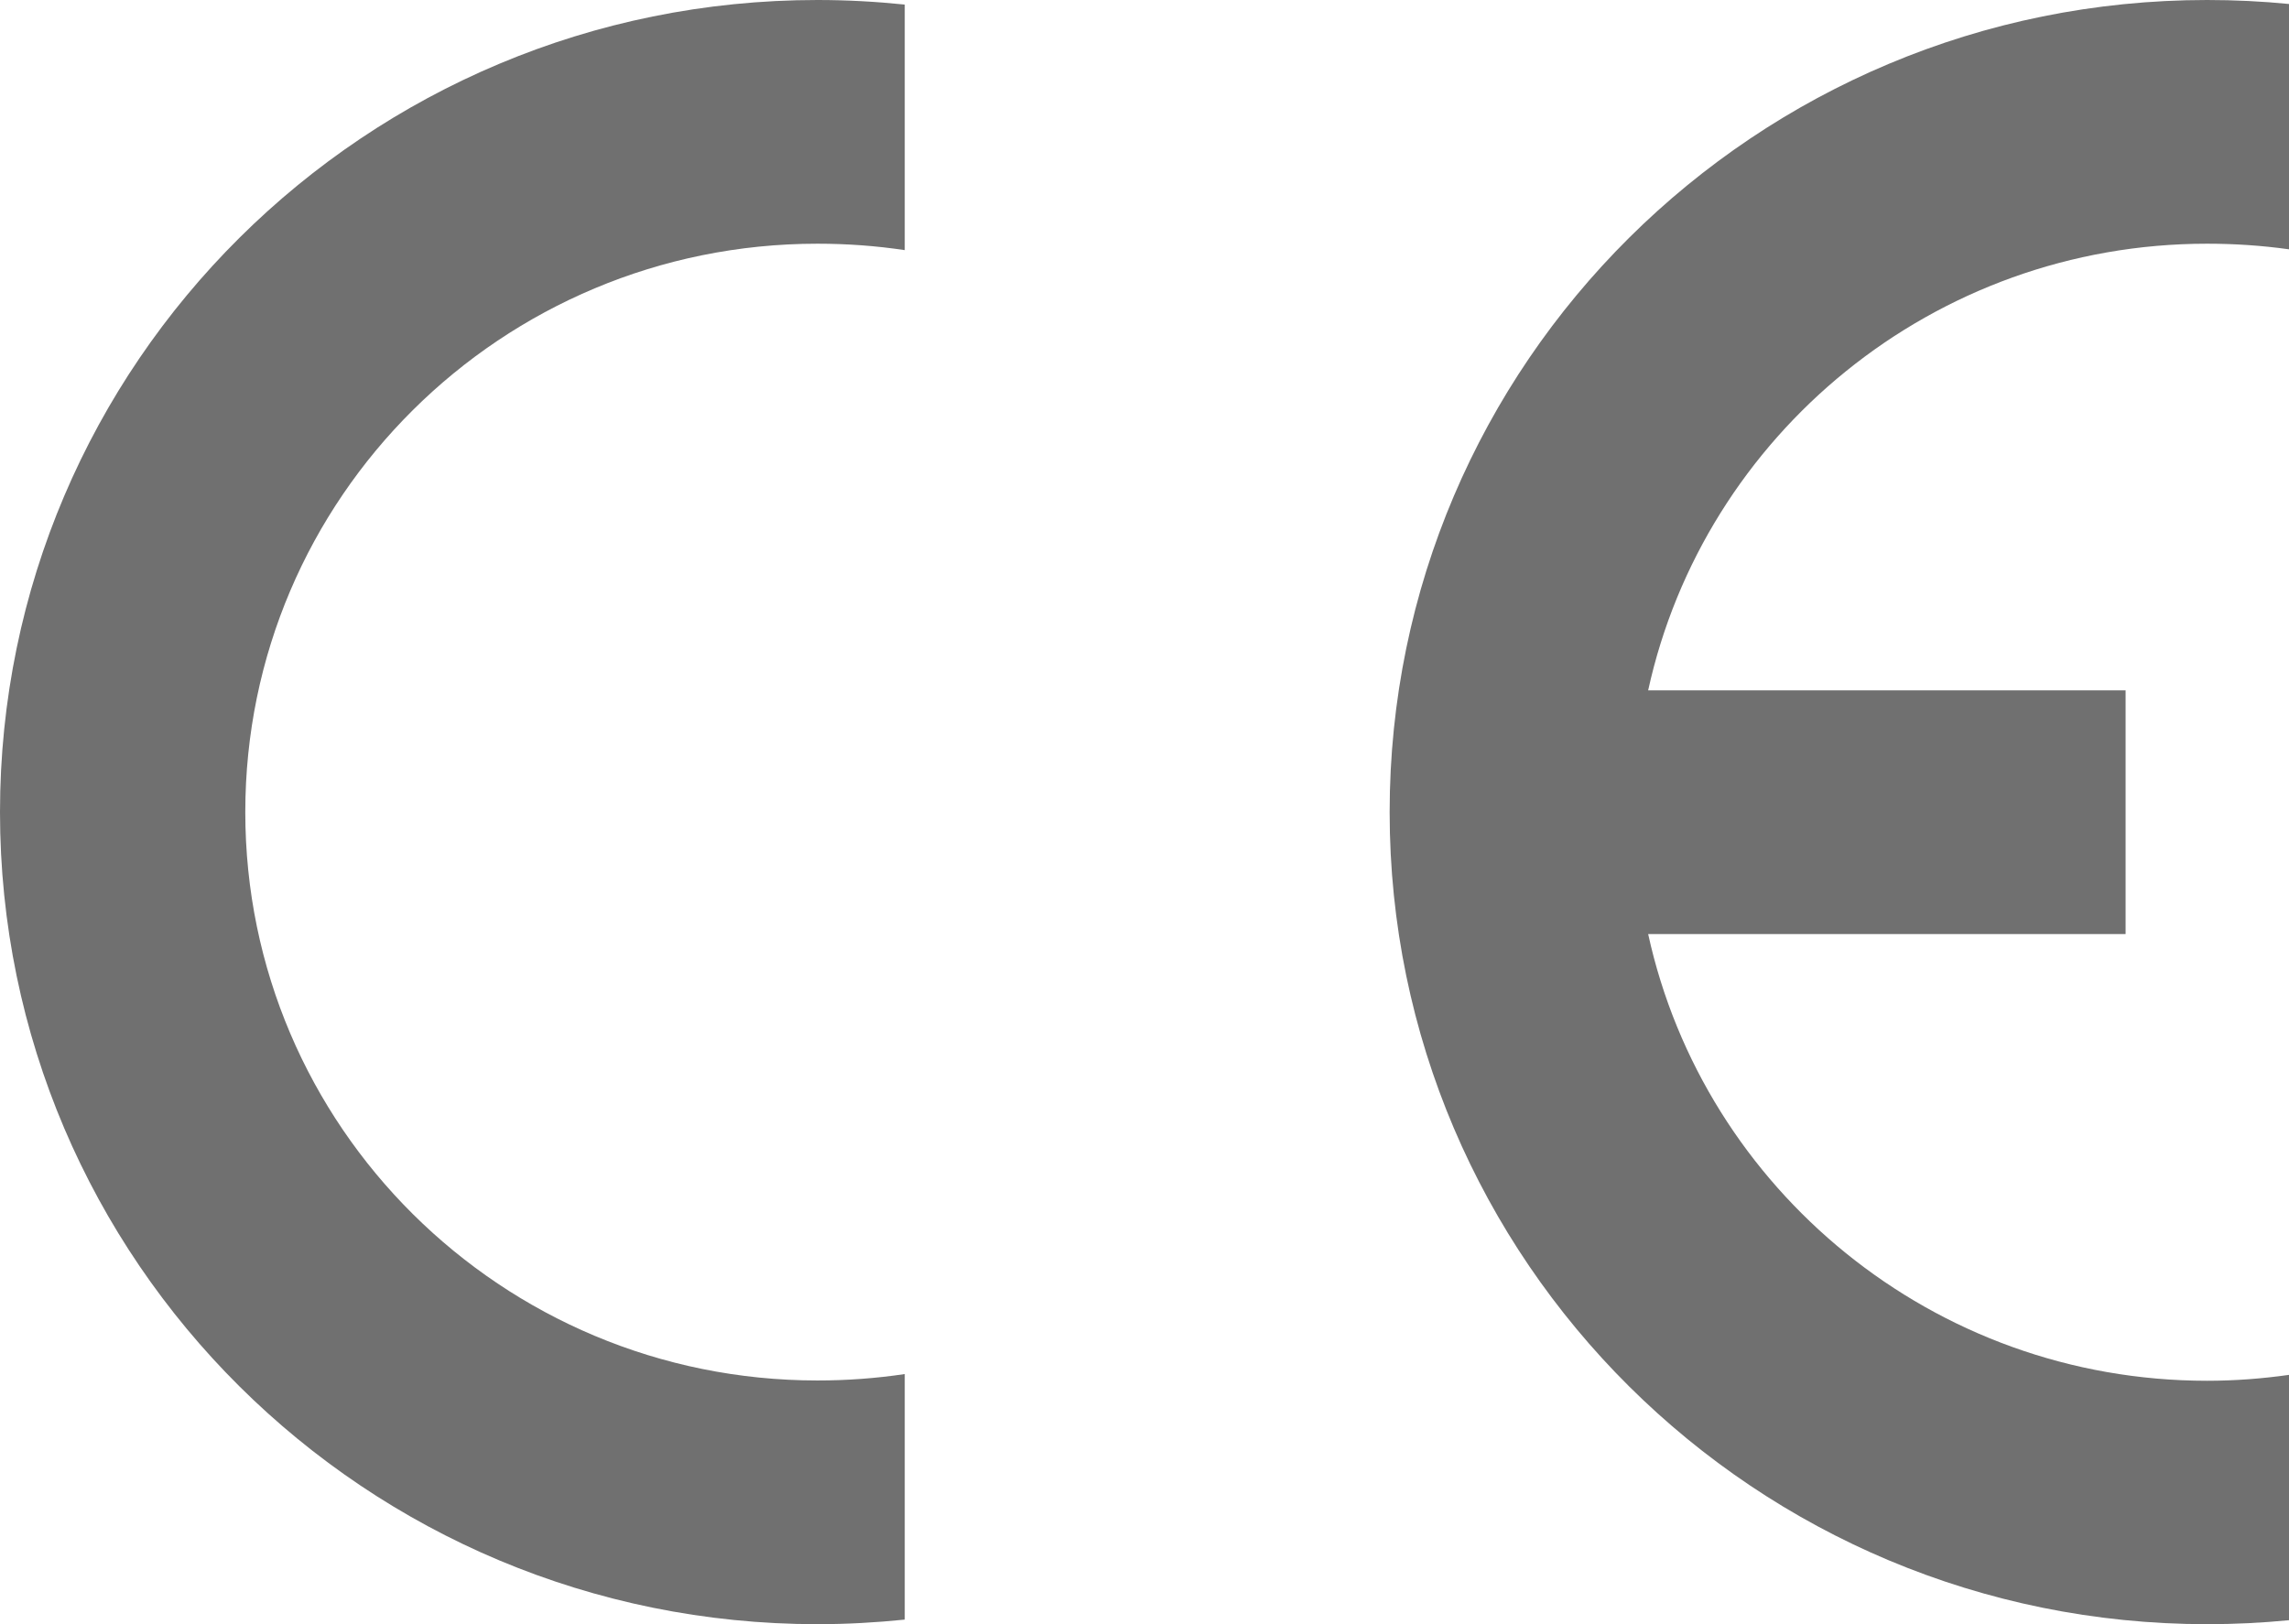
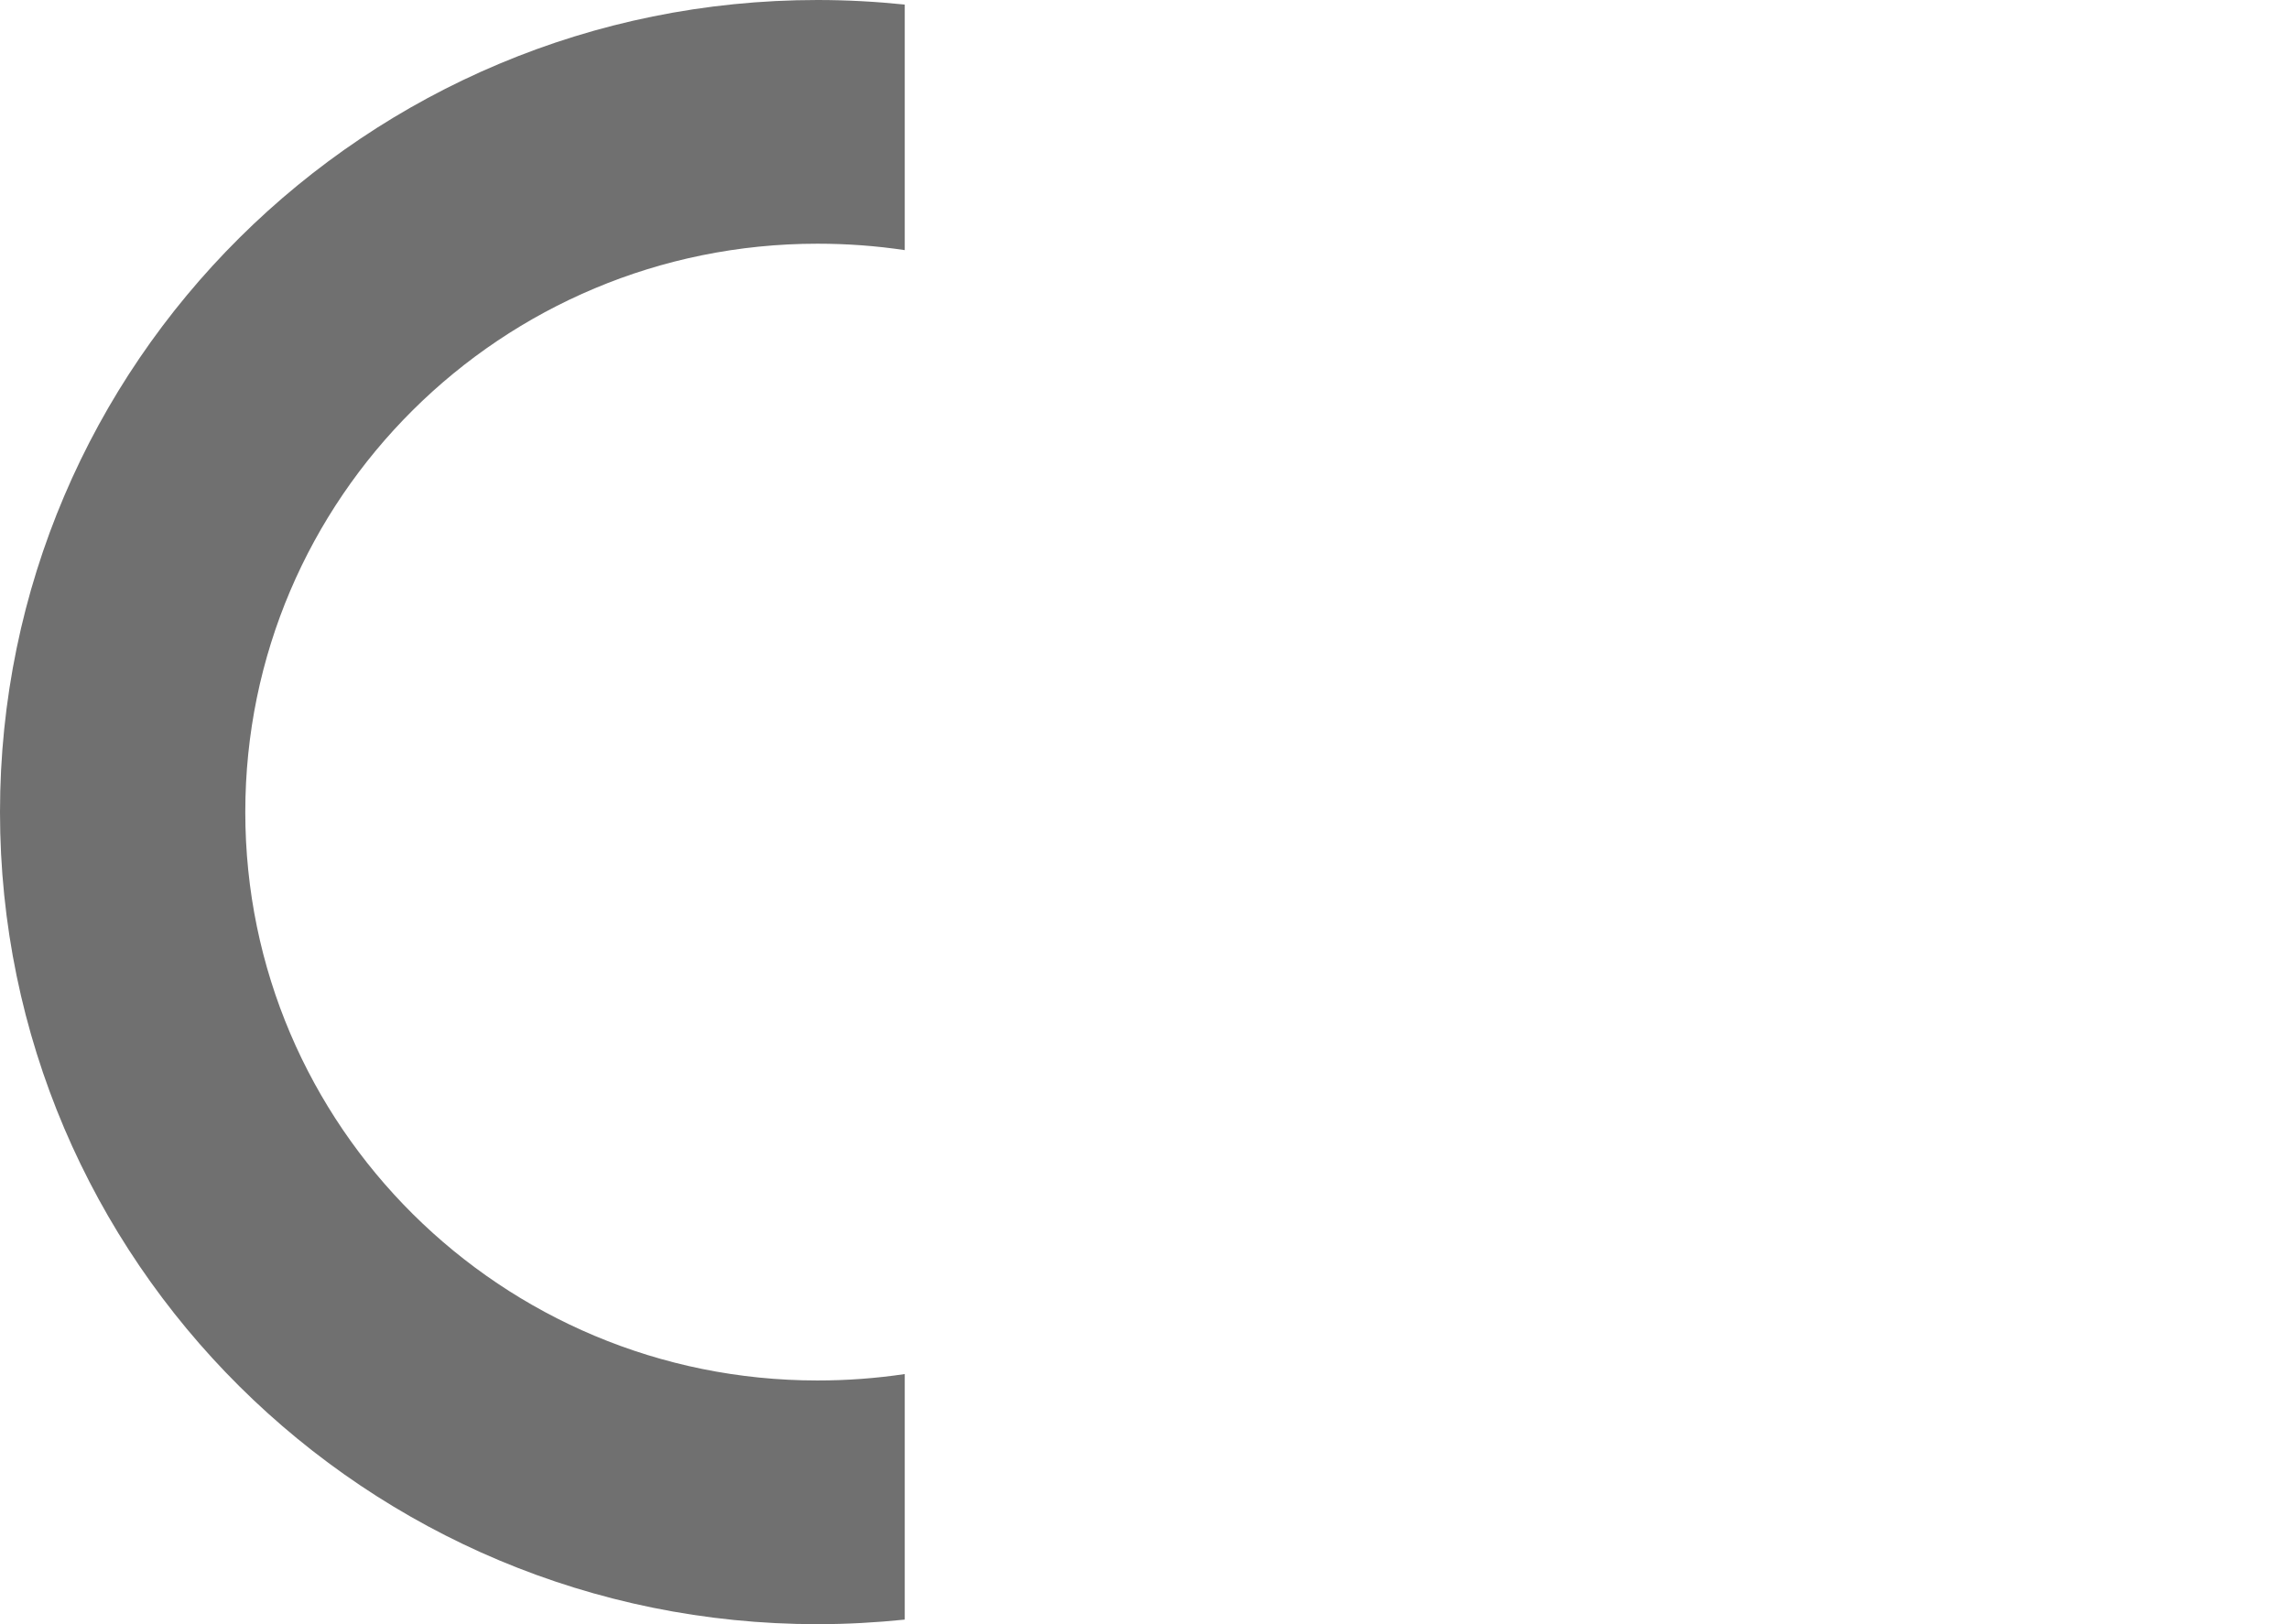
<svg xmlns="http://www.w3.org/2000/svg" width="31" height="22" viewBox="0 0 31 22" fill="none">
-   <path d="M31 21.946V18.623C30.639 18.674 30.271 18.703 29.891 18.703C26.183 18.703 23.079 16.112 22.321 12.652H28.787V9.351H22.321C23.079 5.891 26.183 3.301 29.891 3.301C30.267 3.301 30.635 3.326 31 3.377V0.054C30.635 0.018 30.267 0 29.891 0C23.776 0 18.82 4.924 18.82 11C18.82 17.076 23.776 22 29.891 22C30.263 22 30.635 21.982 31 21.946Z" fill="#707070" />
  <path d="M0 11C0 17.076 4.956 22 11.071 22C11.469 22 11.863 21.978 12.253 21.938V18.612C11.866 18.67 11.472 18.699 11.071 18.699C6.79 18.699 3.322 15.254 3.322 11C3.322 6.746 6.79 3.301 11.071 3.301C11.472 3.301 11.866 3.33 12.253 3.388V0.062C11.866 0.022 11.472 0 11.071 0C4.956 0 0 4.924 0 11Z" fill="#707070" />
</svg>